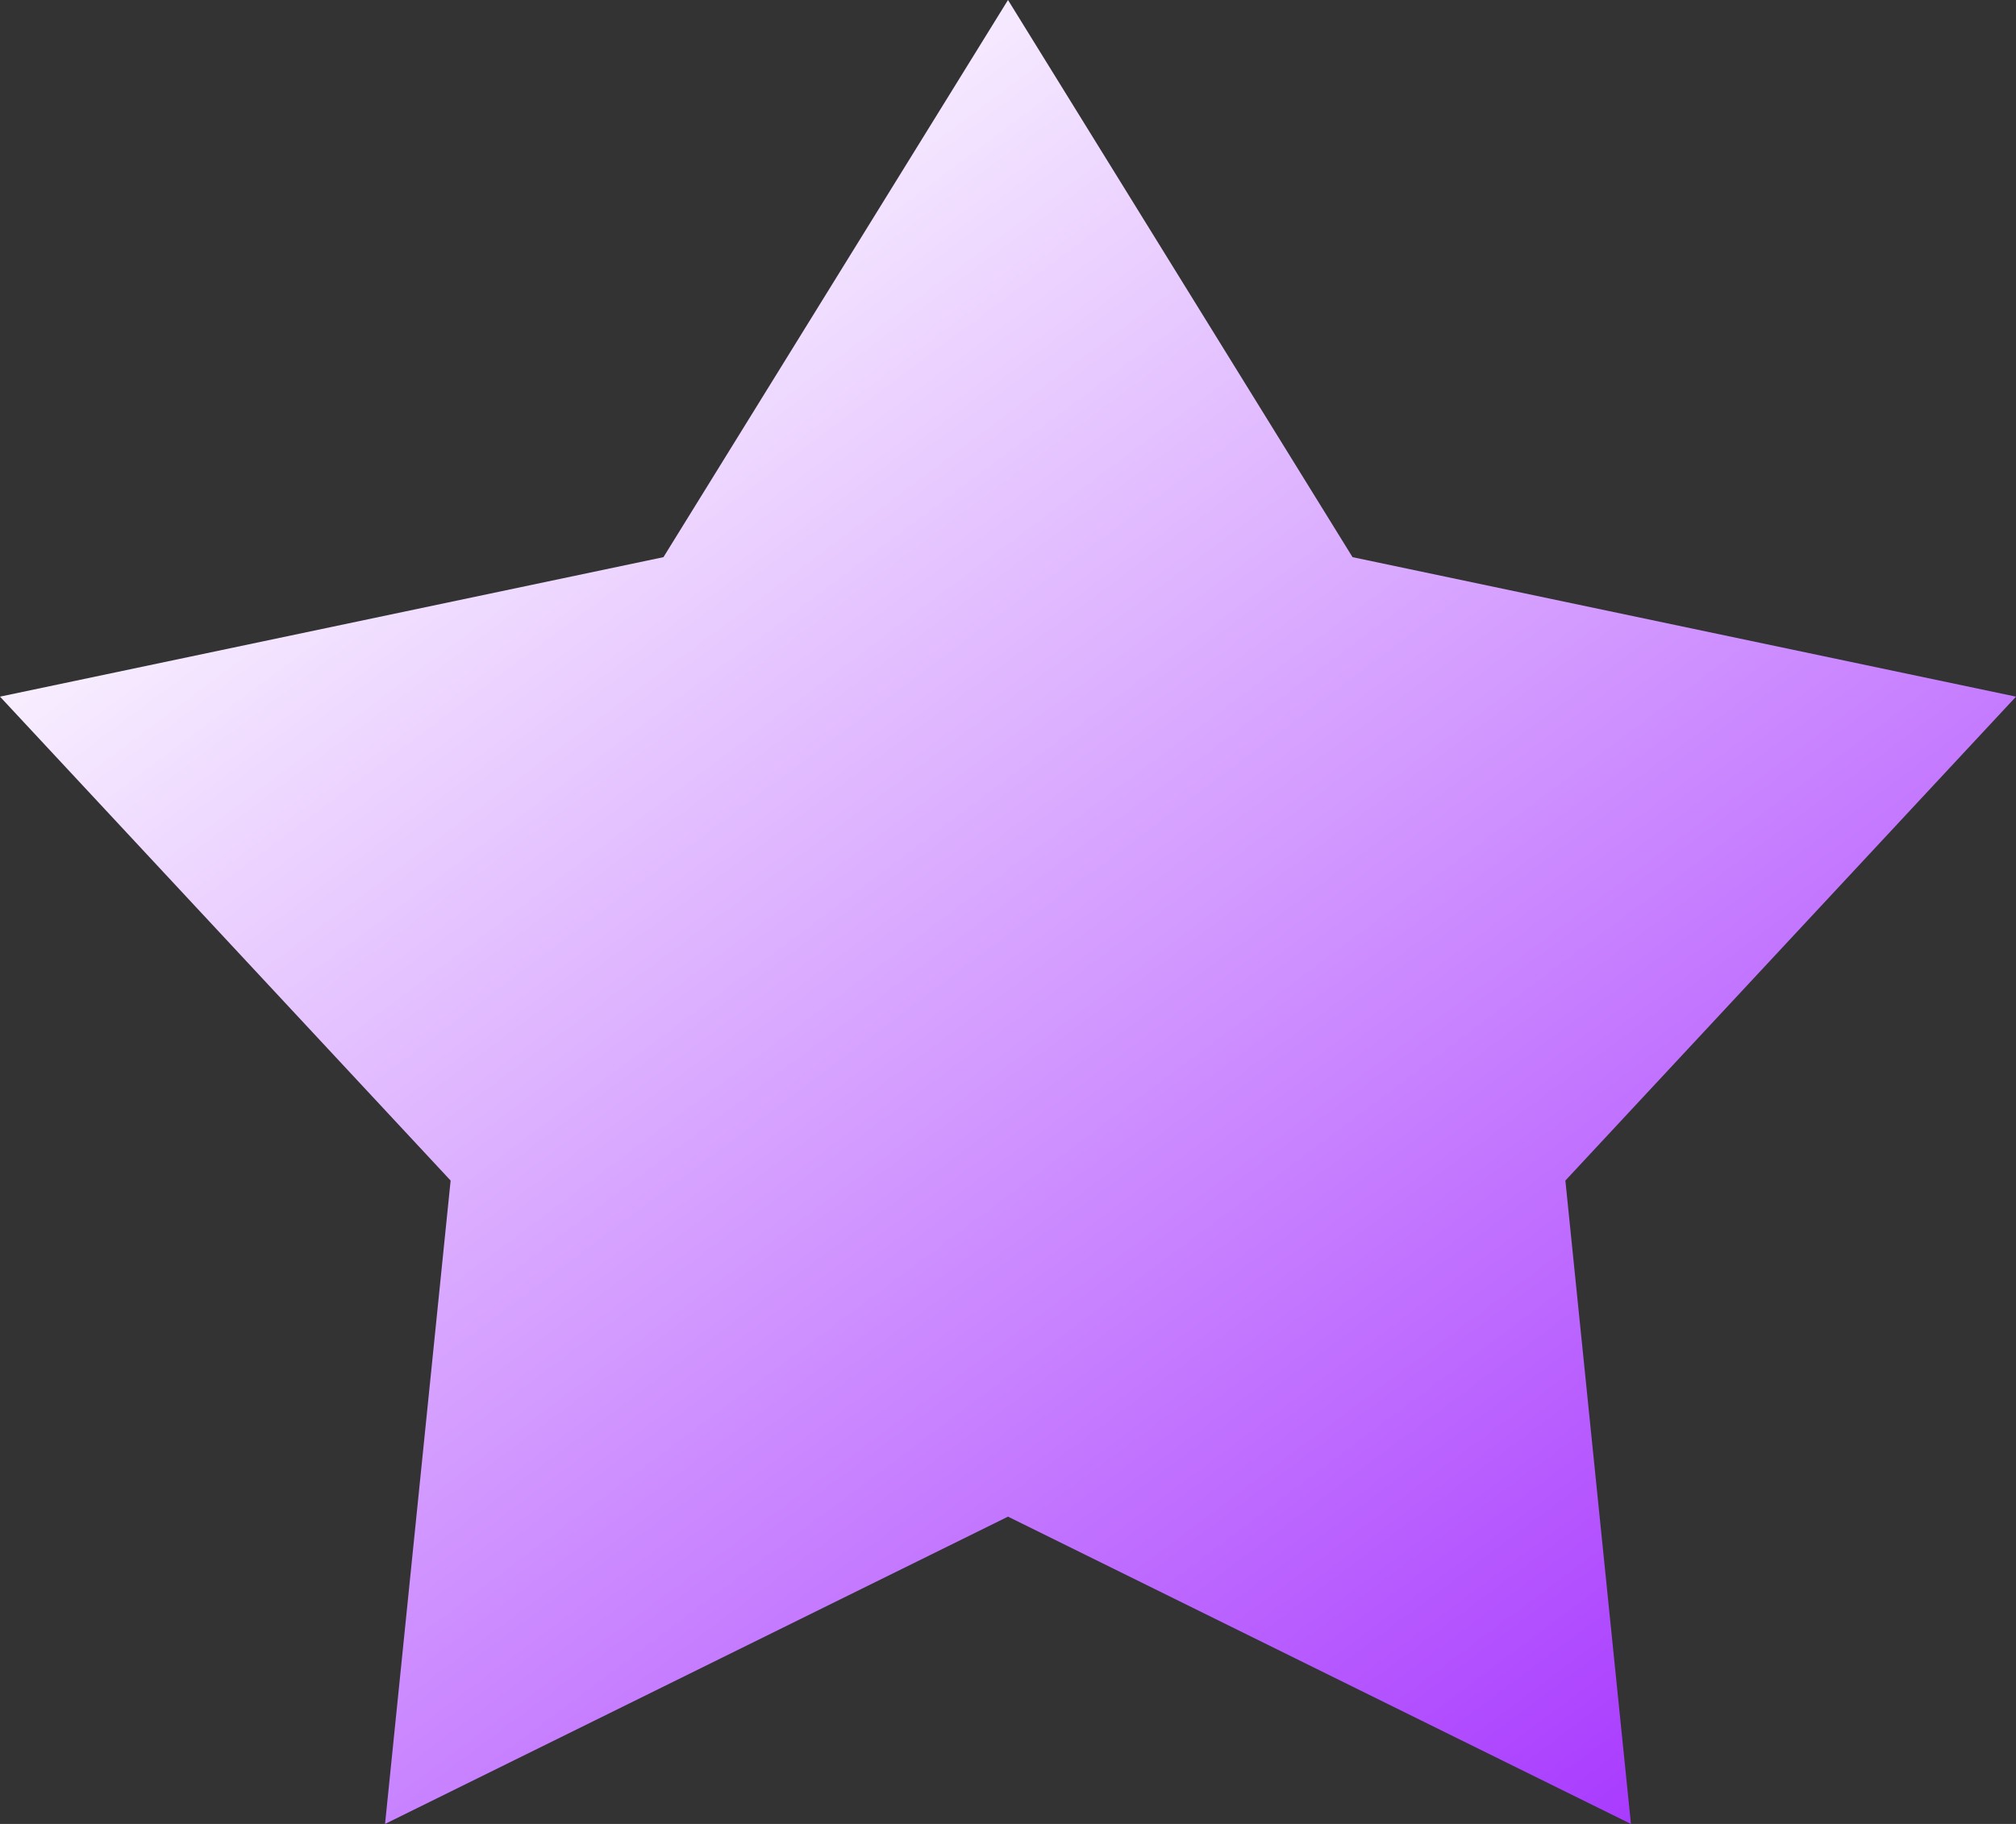
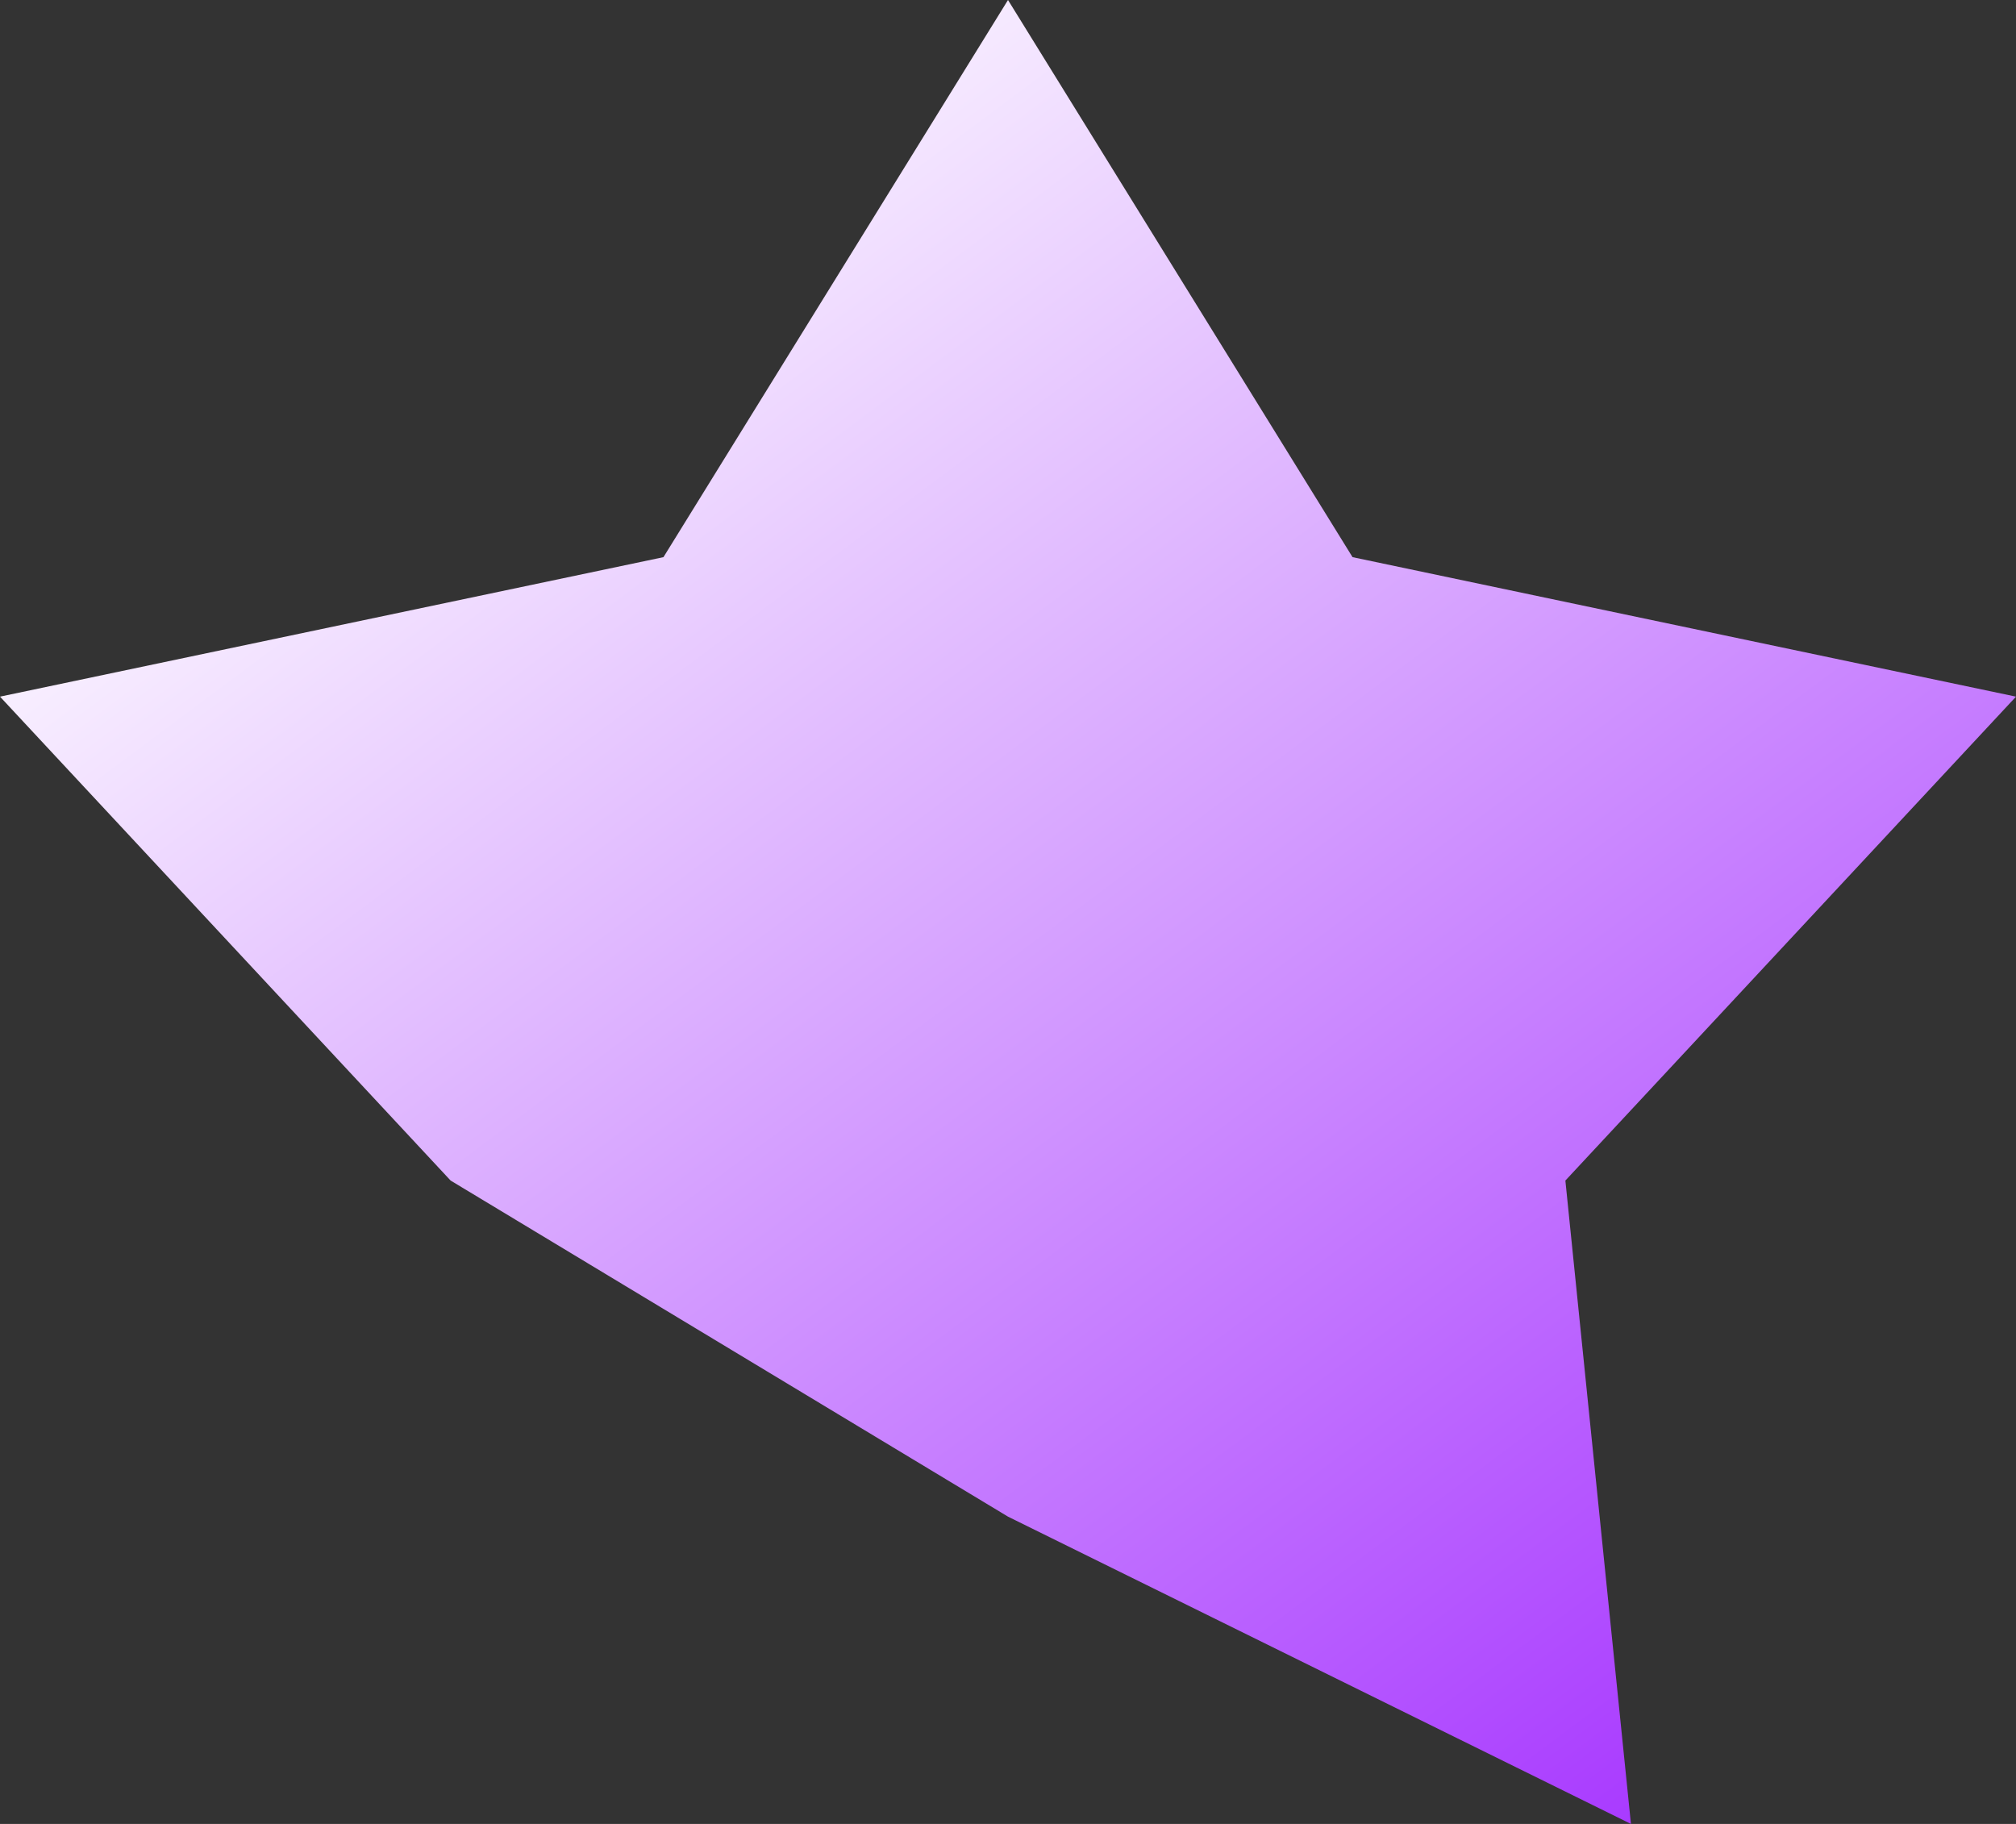
<svg xmlns="http://www.w3.org/2000/svg" width="21" height="19" viewBox="0 0 21 19" fill="none">
  <rect x="0" y="0" width="21" height="19" fill="#333333" stroke="none" />
-   <path d="M10.5 0L14.089 5.804L21 7.257L16.306 12.298L16.989 19L10.5 15.799L4.011 19L4.694 12.298L0 7.257L6.911 5.804L10.5 0Z" fill="url(#paint0_linear_1020_3671)" />
+   <path d="M10.5 0L14.089 5.804L21 7.257L16.306 12.298L16.989 19L10.5 15.799L4.694 12.298L0 7.257L6.911 5.804L10.5 0Z" fill="url(#paint0_linear_1020_3671)" />
  <defs>
    <linearGradient id="paint0_linear_1020_3671" x1="4.83645e-07" y1="5" x2="16.611" y2="27.266" gradientUnits="userSpaceOnUse">
      <stop stop-color="white" />
      <stop offset="1" stop-color="#8F00FF" />
    </linearGradient>
  </defs>
</svg>